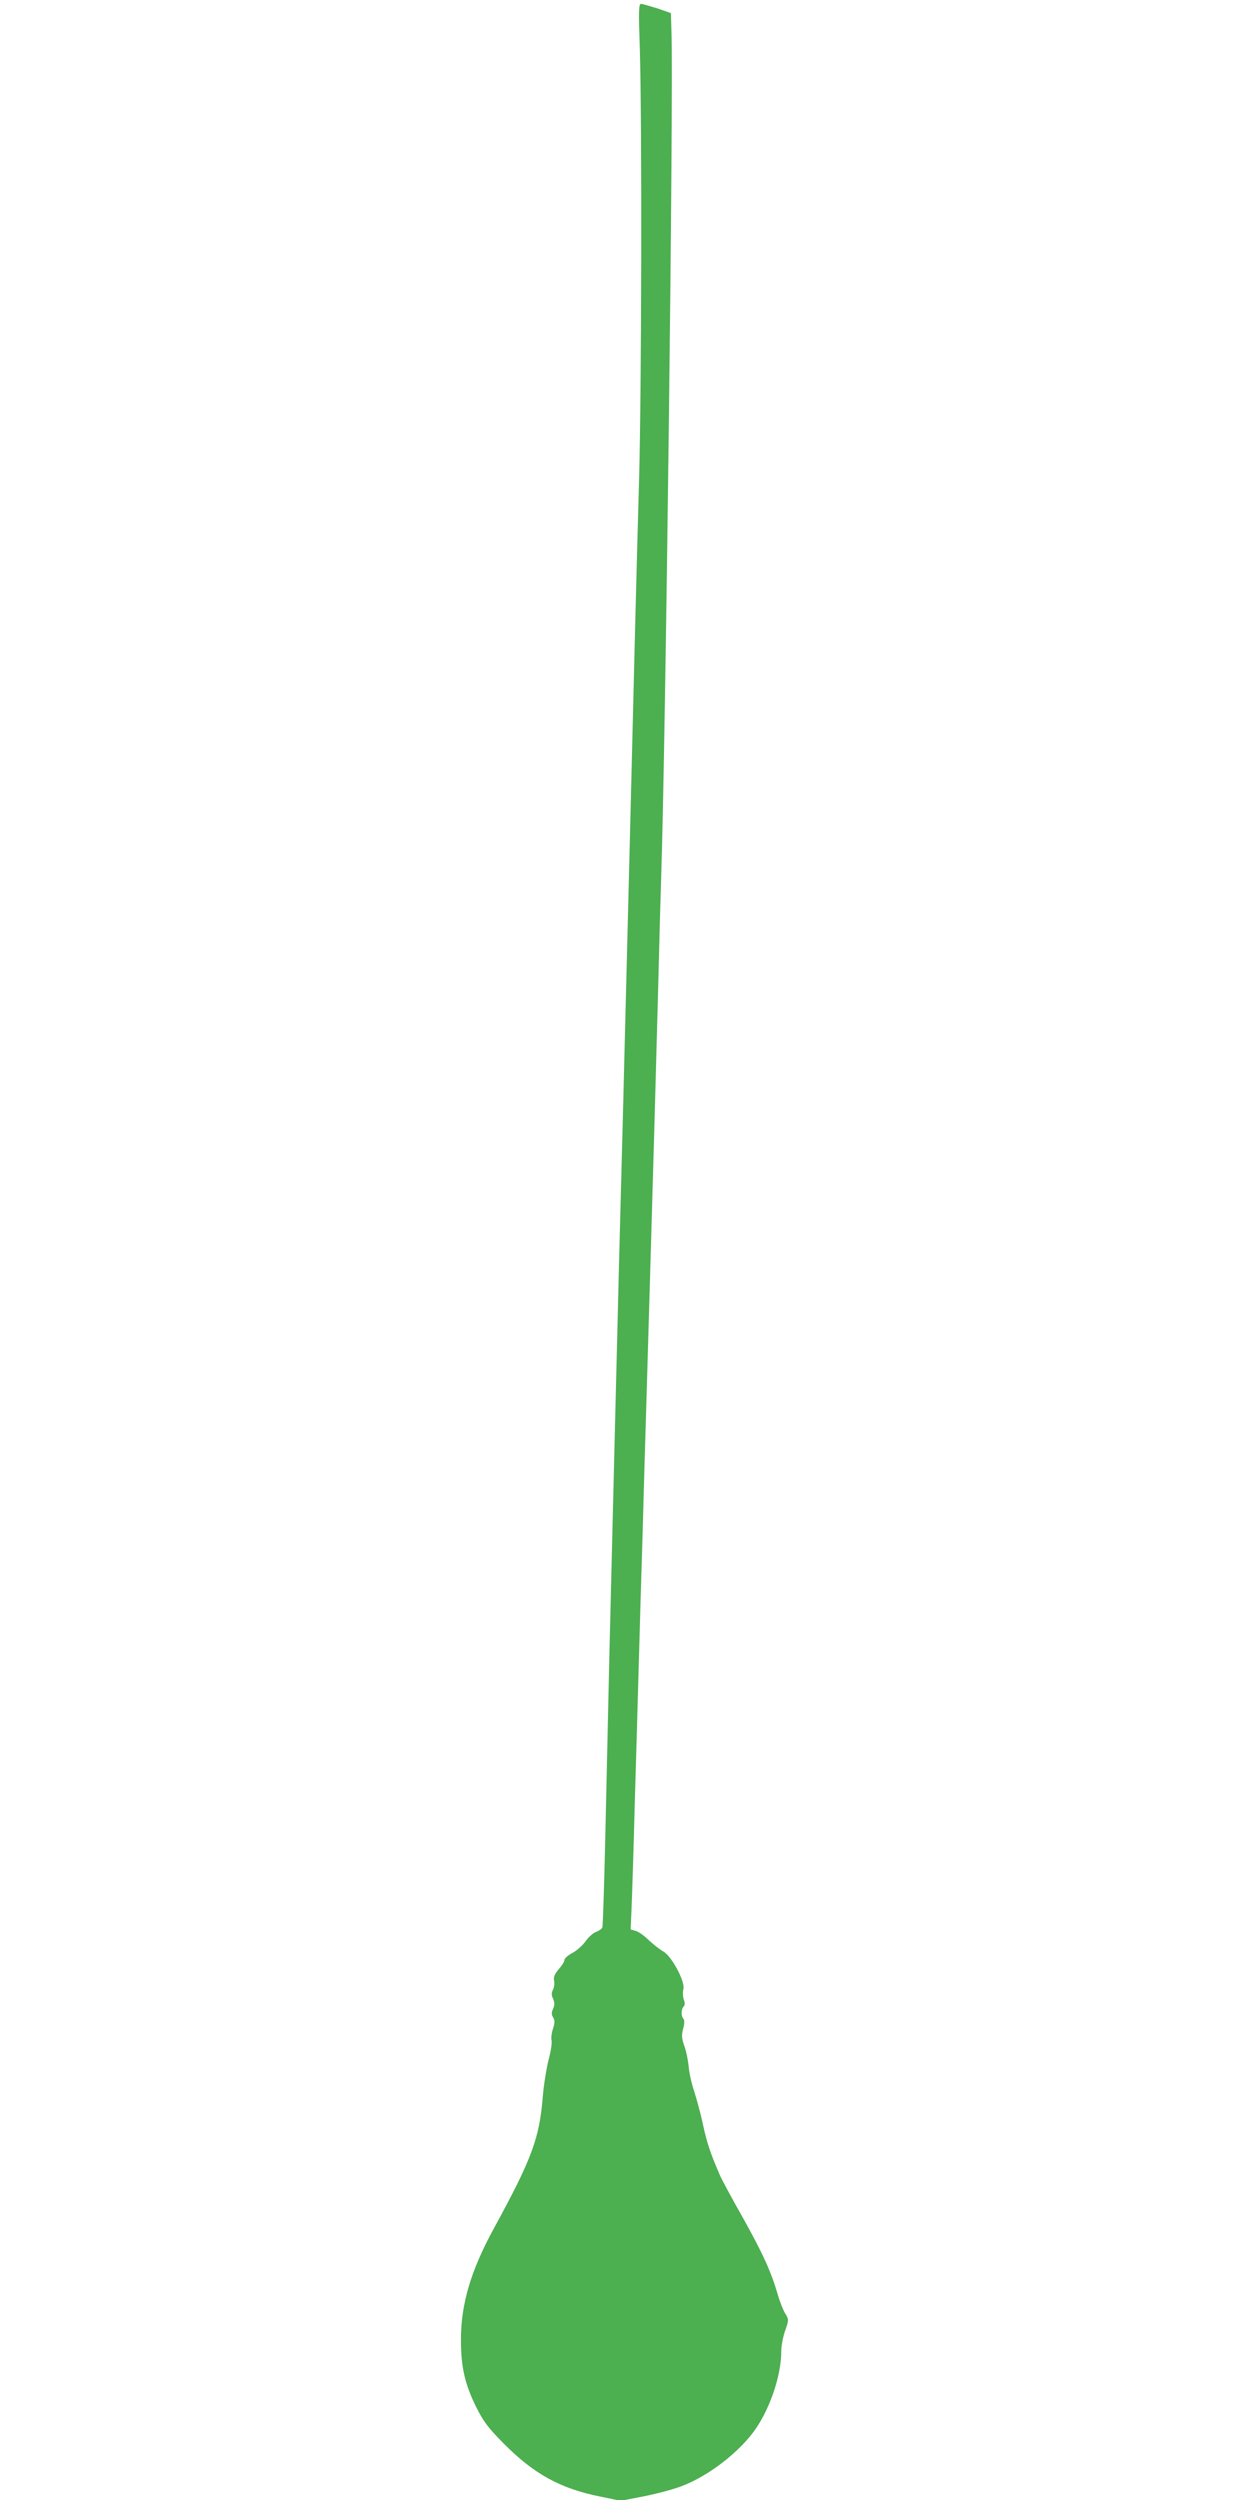
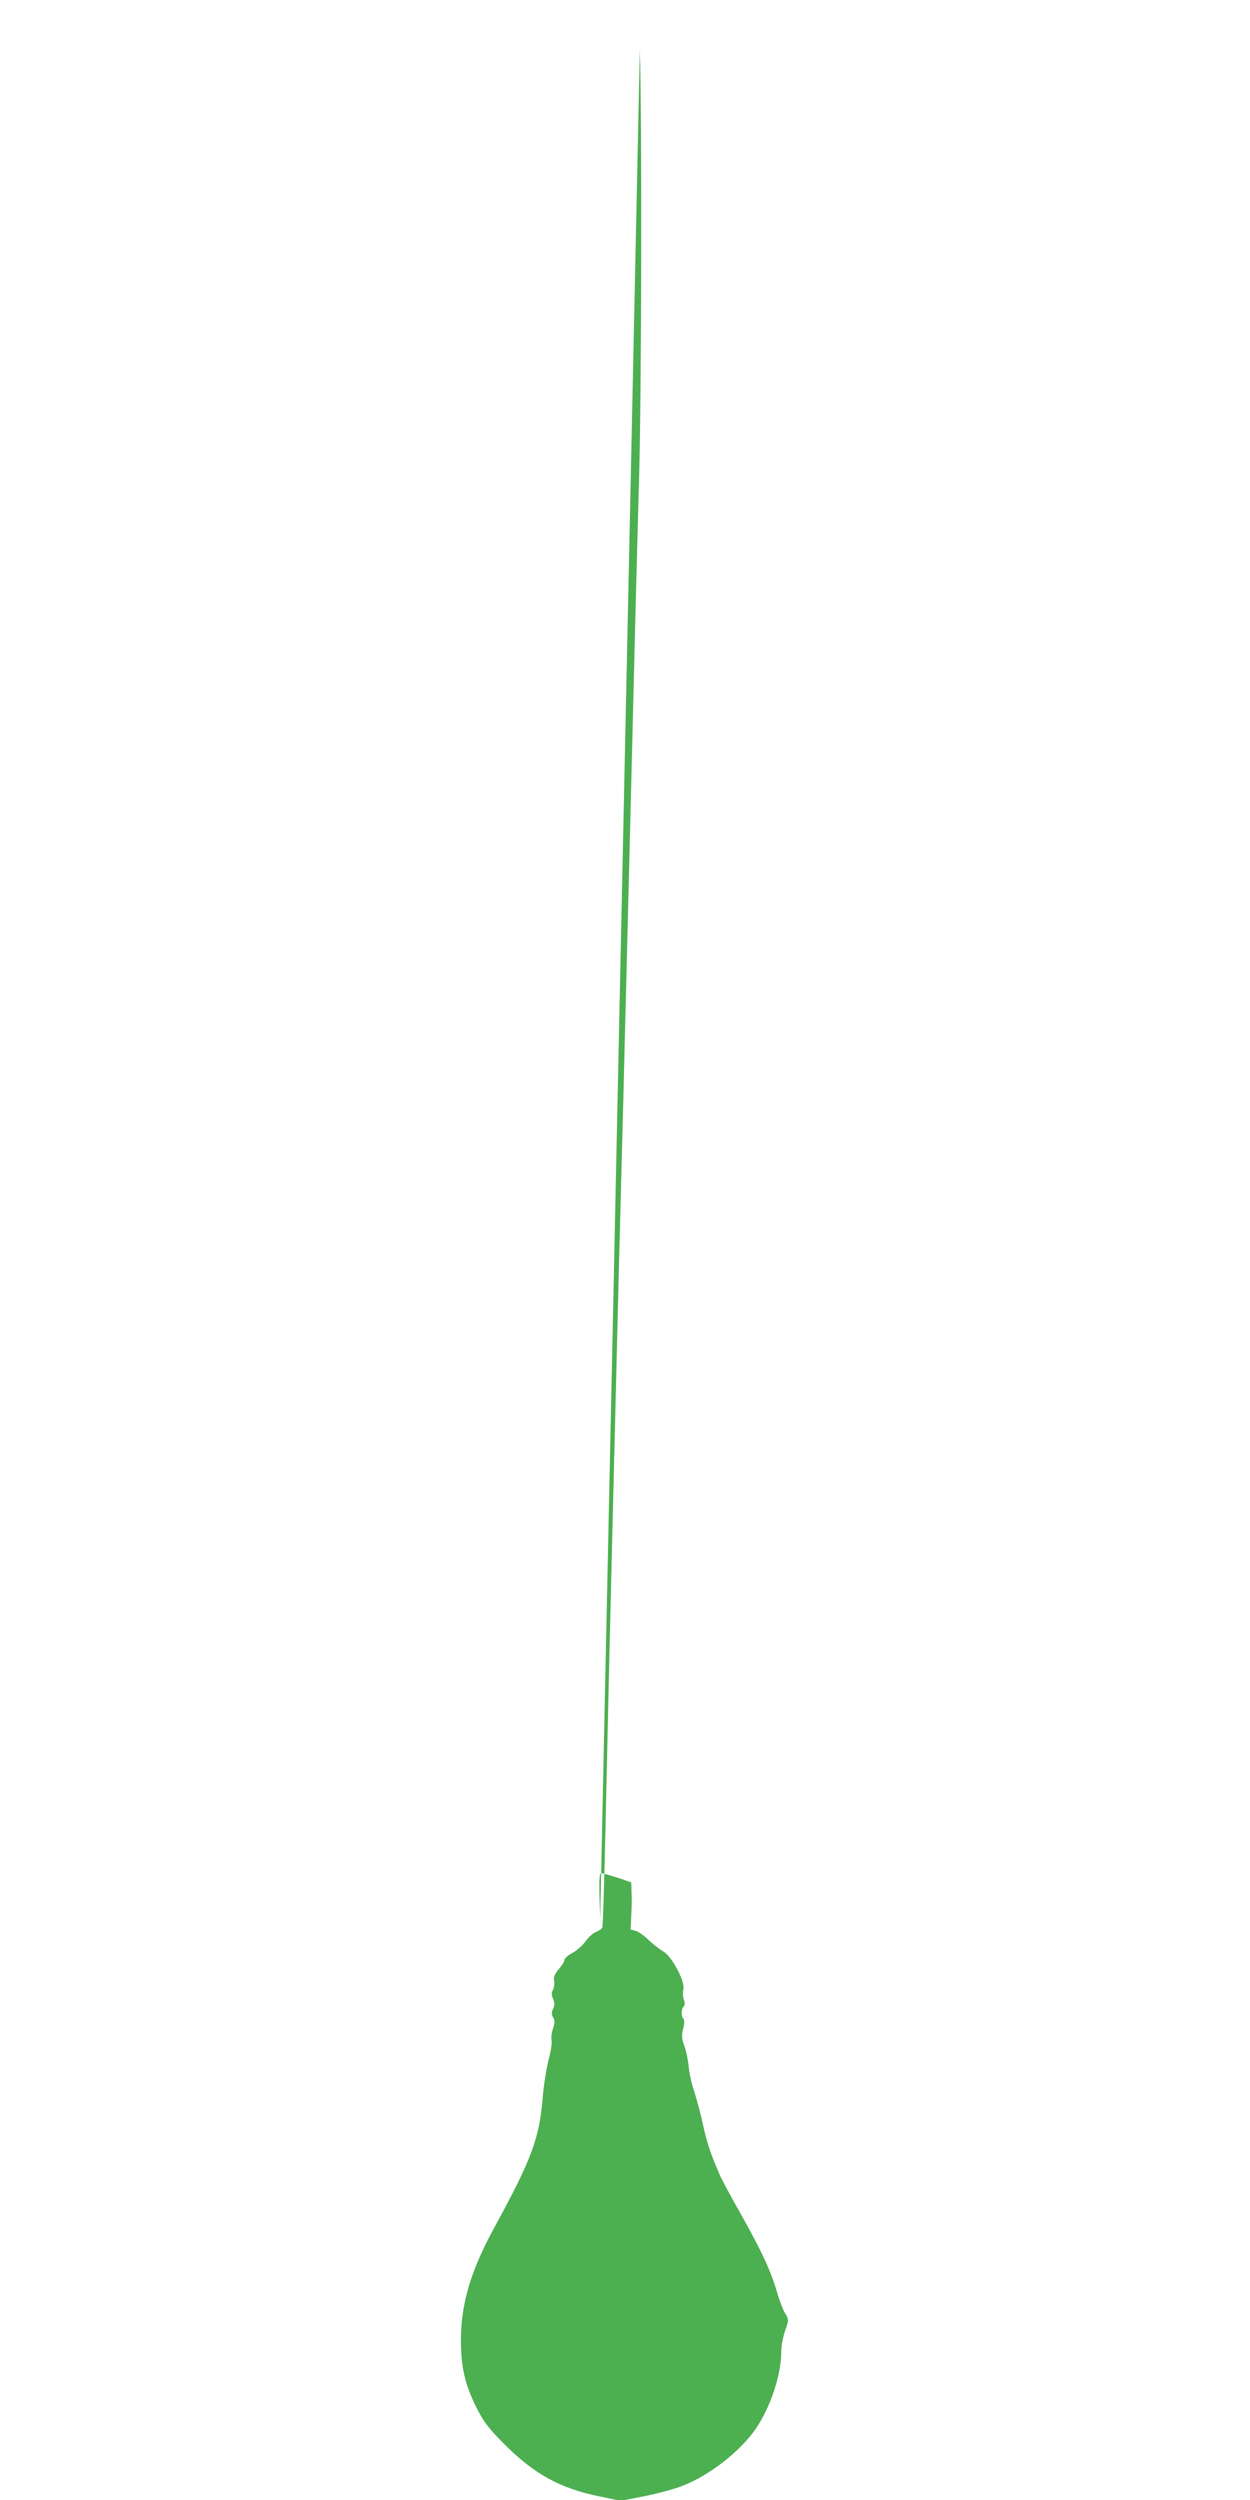
<svg xmlns="http://www.w3.org/2000/svg" version="1.0" width="640pt" height="1280pt" viewBox="0 0 640 1280" preserveAspectRatio="xMidYMid meet">
  <g transform="translate(0,1280) scale(0.1,-0.1)" fill="#4caf50" stroke="none">
-     <path d="M3276 12548 c11 -373 9 -1734 -4 -2208 -13 -454 -22 -816 -47 -1835 -8 -335 -20 -781 -25 -990 -5 -209 -14 -560 -20 -780 -6 -220 -15 -573 -20 -785 -9 -361 -16 -639 -40 -1625 -5 -220 -14 -620 -20 -890 -6 -269 -13 -496 -16 -503 -2 -7 -16 -17 -31 -23 -16 -5 -41 -28 -56 -50 -16 -21 -46 -48 -68 -59 -21 -11 -39 -27 -39 -35 0 -8 -13 -29 -29 -47 -21 -25 -28 -40 -24 -60 3 -14 0 -35 -6 -46 -8 -15 -8 -28 1 -46 8 -20 8 -32 0 -51 -9 -19 -9 -30 0 -44 9 -15 9 -28 -1 -59 -7 -21 -10 -48 -7 -59 3 -10 -3 -55 -15 -98 -11 -44 -25 -129 -30 -190 -17 -213 -56 -318 -248 -670 -120 -219 -171 -390 -171 -575 0 -139 20 -225 76 -340 40 -80 62 -109 143 -191 155 -156 289 -230 492 -271 l107 -22 119 23 c65 13 153 36 196 53 138 53 296 176 376 292 76 111 131 276 131 396 0 28 9 76 20 107 19 55 19 57 1 87 -11 17 -29 63 -40 102 -35 118 -75 205 -179 392 -55 97 -108 195 -117 217 -49 113 -66 166 -85 254 -11 53 -32 130 -45 171 -14 41 -27 100 -29 130 -3 30 -12 77 -22 104 -14 40 -15 56 -6 90 7 25 7 45 1 50 -12 13 -12 49 1 62 7 7 8 19 1 36 -5 15 -6 39 -2 54 10 38 -61 171 -104 193 -16 9 -49 35 -73 57 -23 23 -54 45 -68 48 l-25 7 6 142 c3 78 10 304 15 502 6 198 15 511 20 695 5 184 14 490 20 680 5 190 14 503 20 695 10 332 17 584 40 1378 5 188 14 518 20 732 5 215 12 464 15 555 23 677 64 4021 53 4334 l-3 99 -69 24 c-39 12 -76 23 -84 23 -12 0 -13 -36 -6 -232z" />
+     <path d="M3276 12548 c11 -373 9 -1734 -4 -2208 -13 -454 -22 -816 -47 -1835 -8 -335 -20 -781 -25 -990 -5 -209 -14 -560 -20 -780 -6 -220 -15 -573 -20 -785 -9 -361 -16 -639 -40 -1625 -5 -220 -14 -620 -20 -890 -6 -269 -13 -496 -16 -503 -2 -7 -16 -17 -31 -23 -16 -5 -41 -28 -56 -50 -16 -21 -46 -48 -68 -59 -21 -11 -39 -27 -39 -35 0 -8 -13 -29 -29 -47 -21 -25 -28 -40 -24 -60 3 -14 0 -35 -6 -46 -8 -15 -8 -28 1 -46 8 -20 8 -32 0 -51 -9 -19 -9 -30 0 -44 9 -15 9 -28 -1 -59 -7 -21 -10 -48 -7 -59 3 -10 -3 -55 -15 -98 -11 -44 -25 -129 -30 -190 -17 -213 -56 -318 -248 -670 -120 -219 -171 -390 -171 -575 0 -139 20 -225 76 -340 40 -80 62 -109 143 -191 155 -156 289 -230 492 -271 l107 -22 119 23 c65 13 153 36 196 53 138 53 296 176 376 292 76 111 131 276 131 396 0 28 9 76 20 107 19 55 19 57 1 87 -11 17 -29 63 -40 102 -35 118 -75 205 -179 392 -55 97 -108 195 -117 217 -49 113 -66 166 -85 254 -11 53 -32 130 -45 171 -14 41 -27 100 -29 130 -3 30 -12 77 -22 104 -14 40 -15 56 -6 90 7 25 7 45 1 50 -12 13 -12 49 1 62 7 7 8 19 1 36 -5 15 -6 39 -2 54 10 38 -61 171 -104 193 -16 9 -49 35 -73 57 -23 23 -54 45 -68 48 l-25 7 6 142 l-3 99 -69 24 c-39 12 -76 23 -84 23 -12 0 -13 -36 -6 -232z" />
  </g>
</svg>